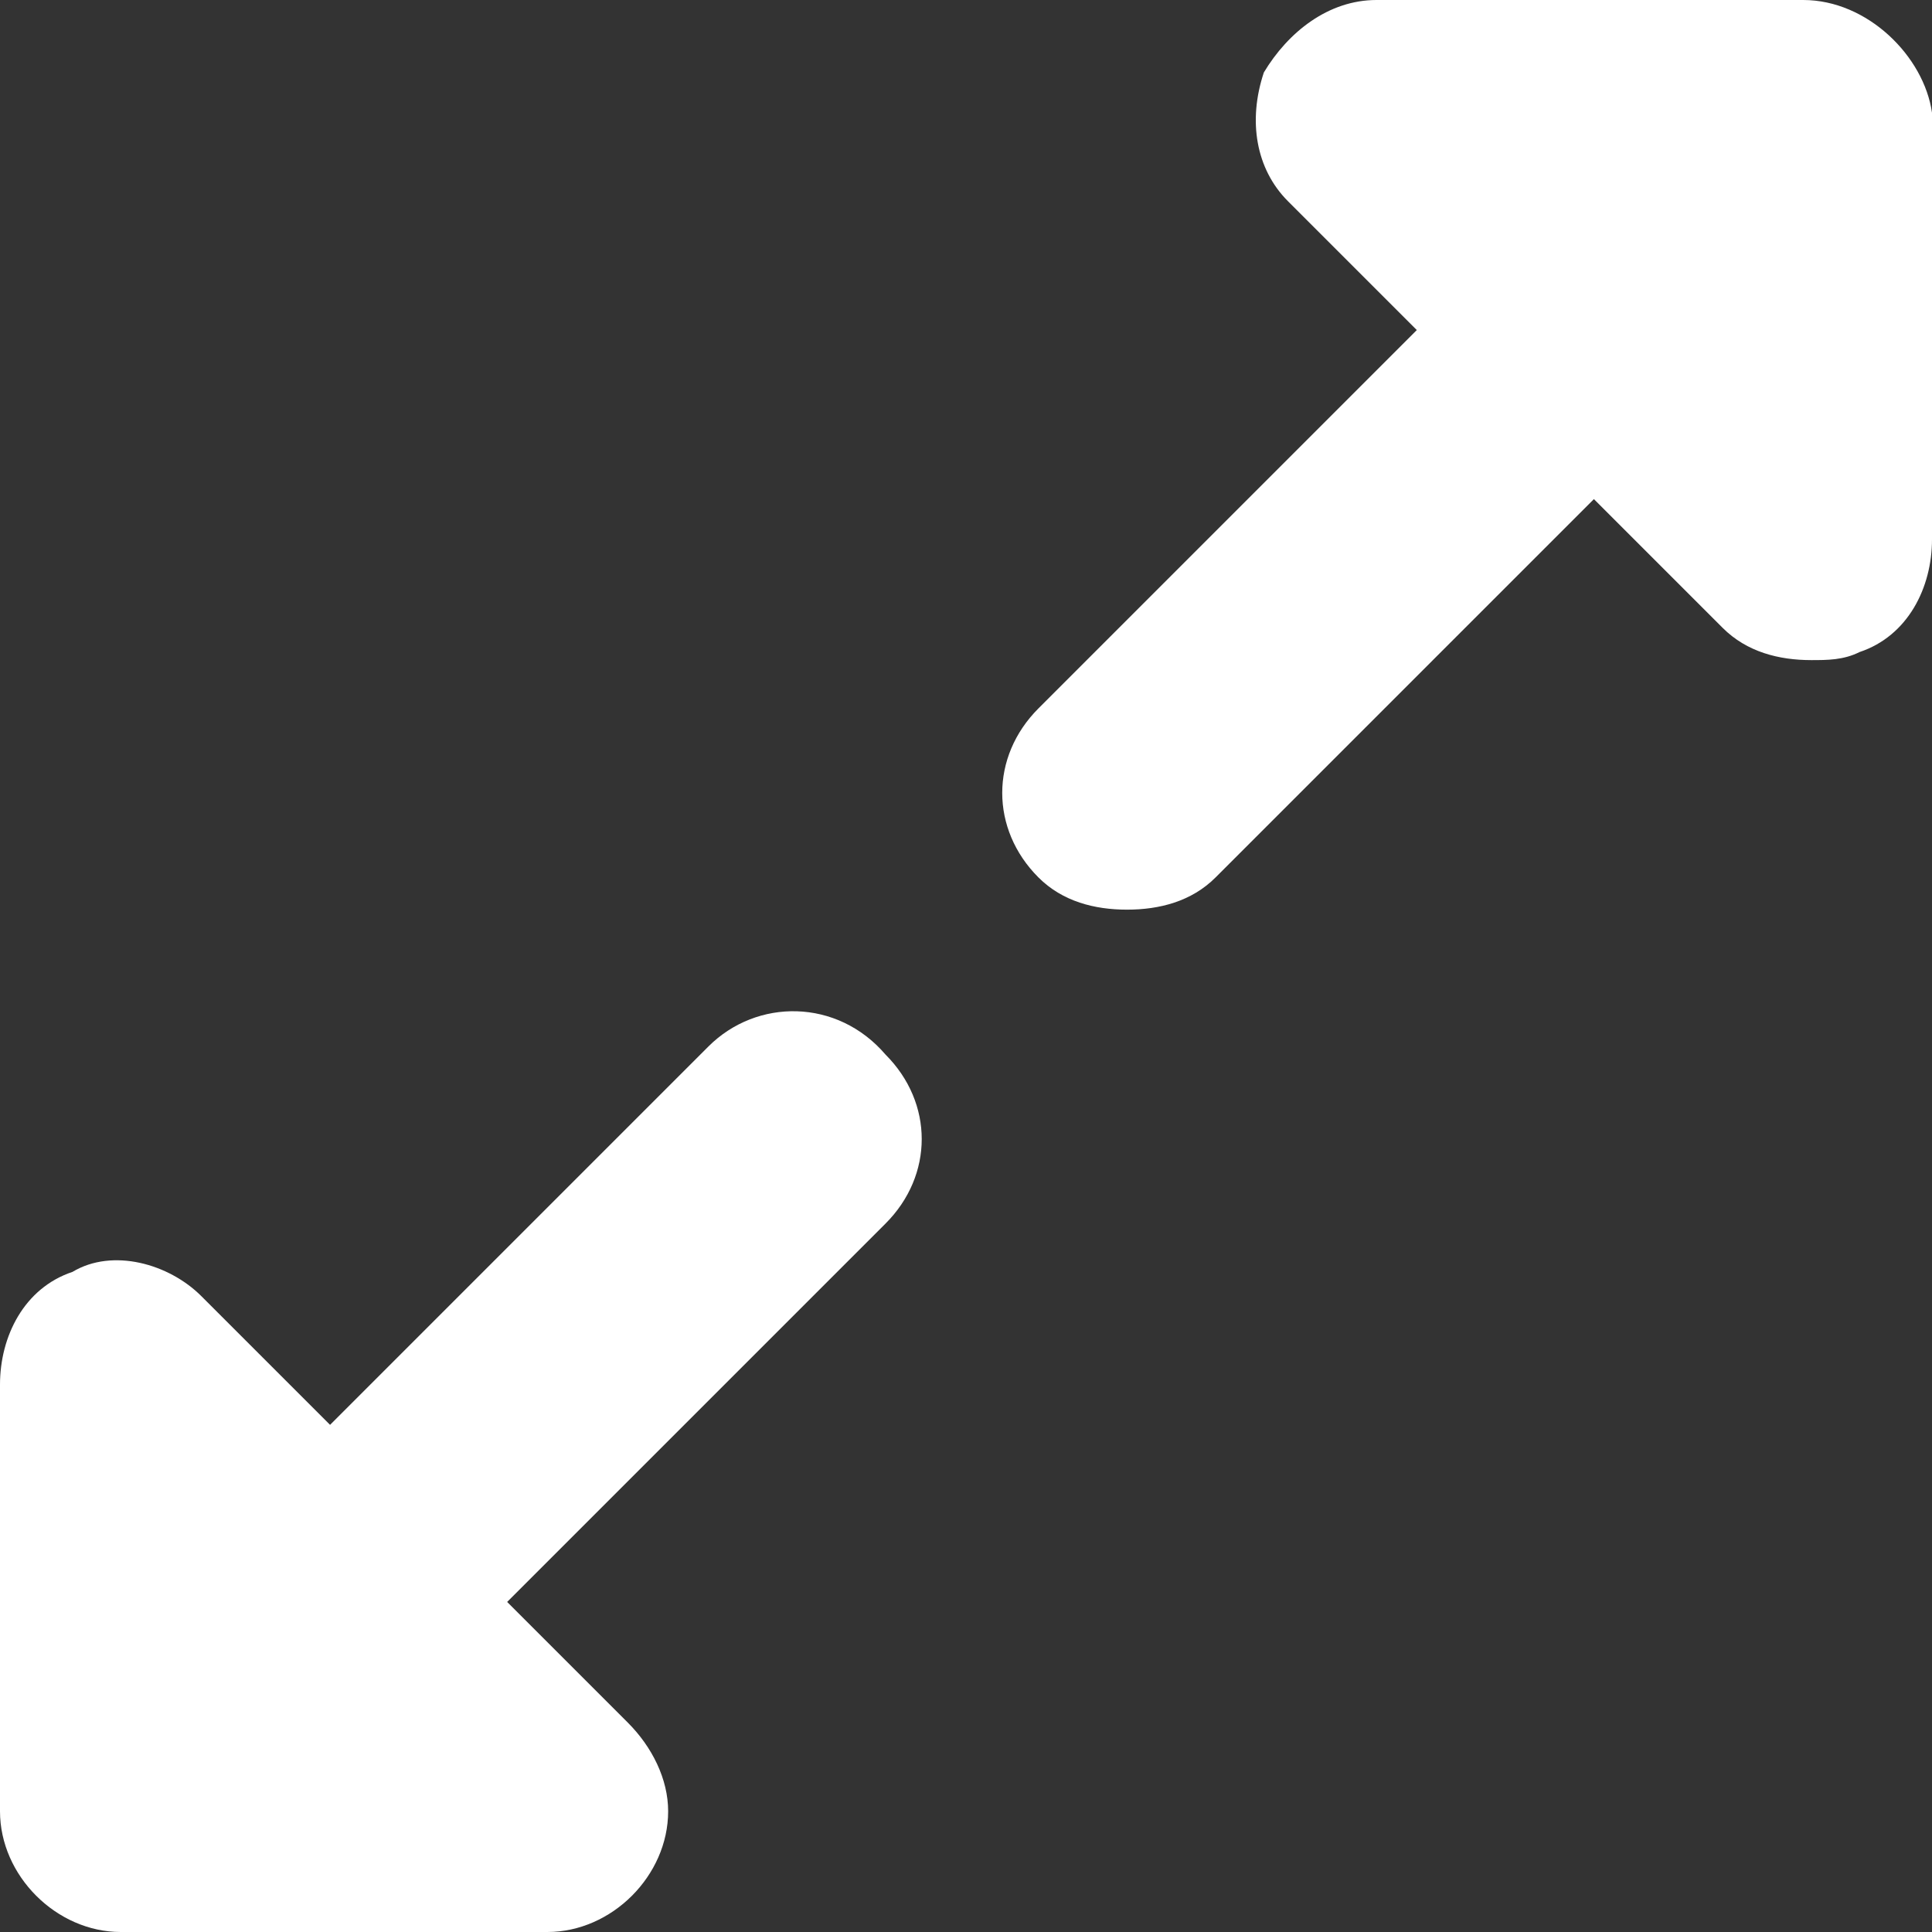
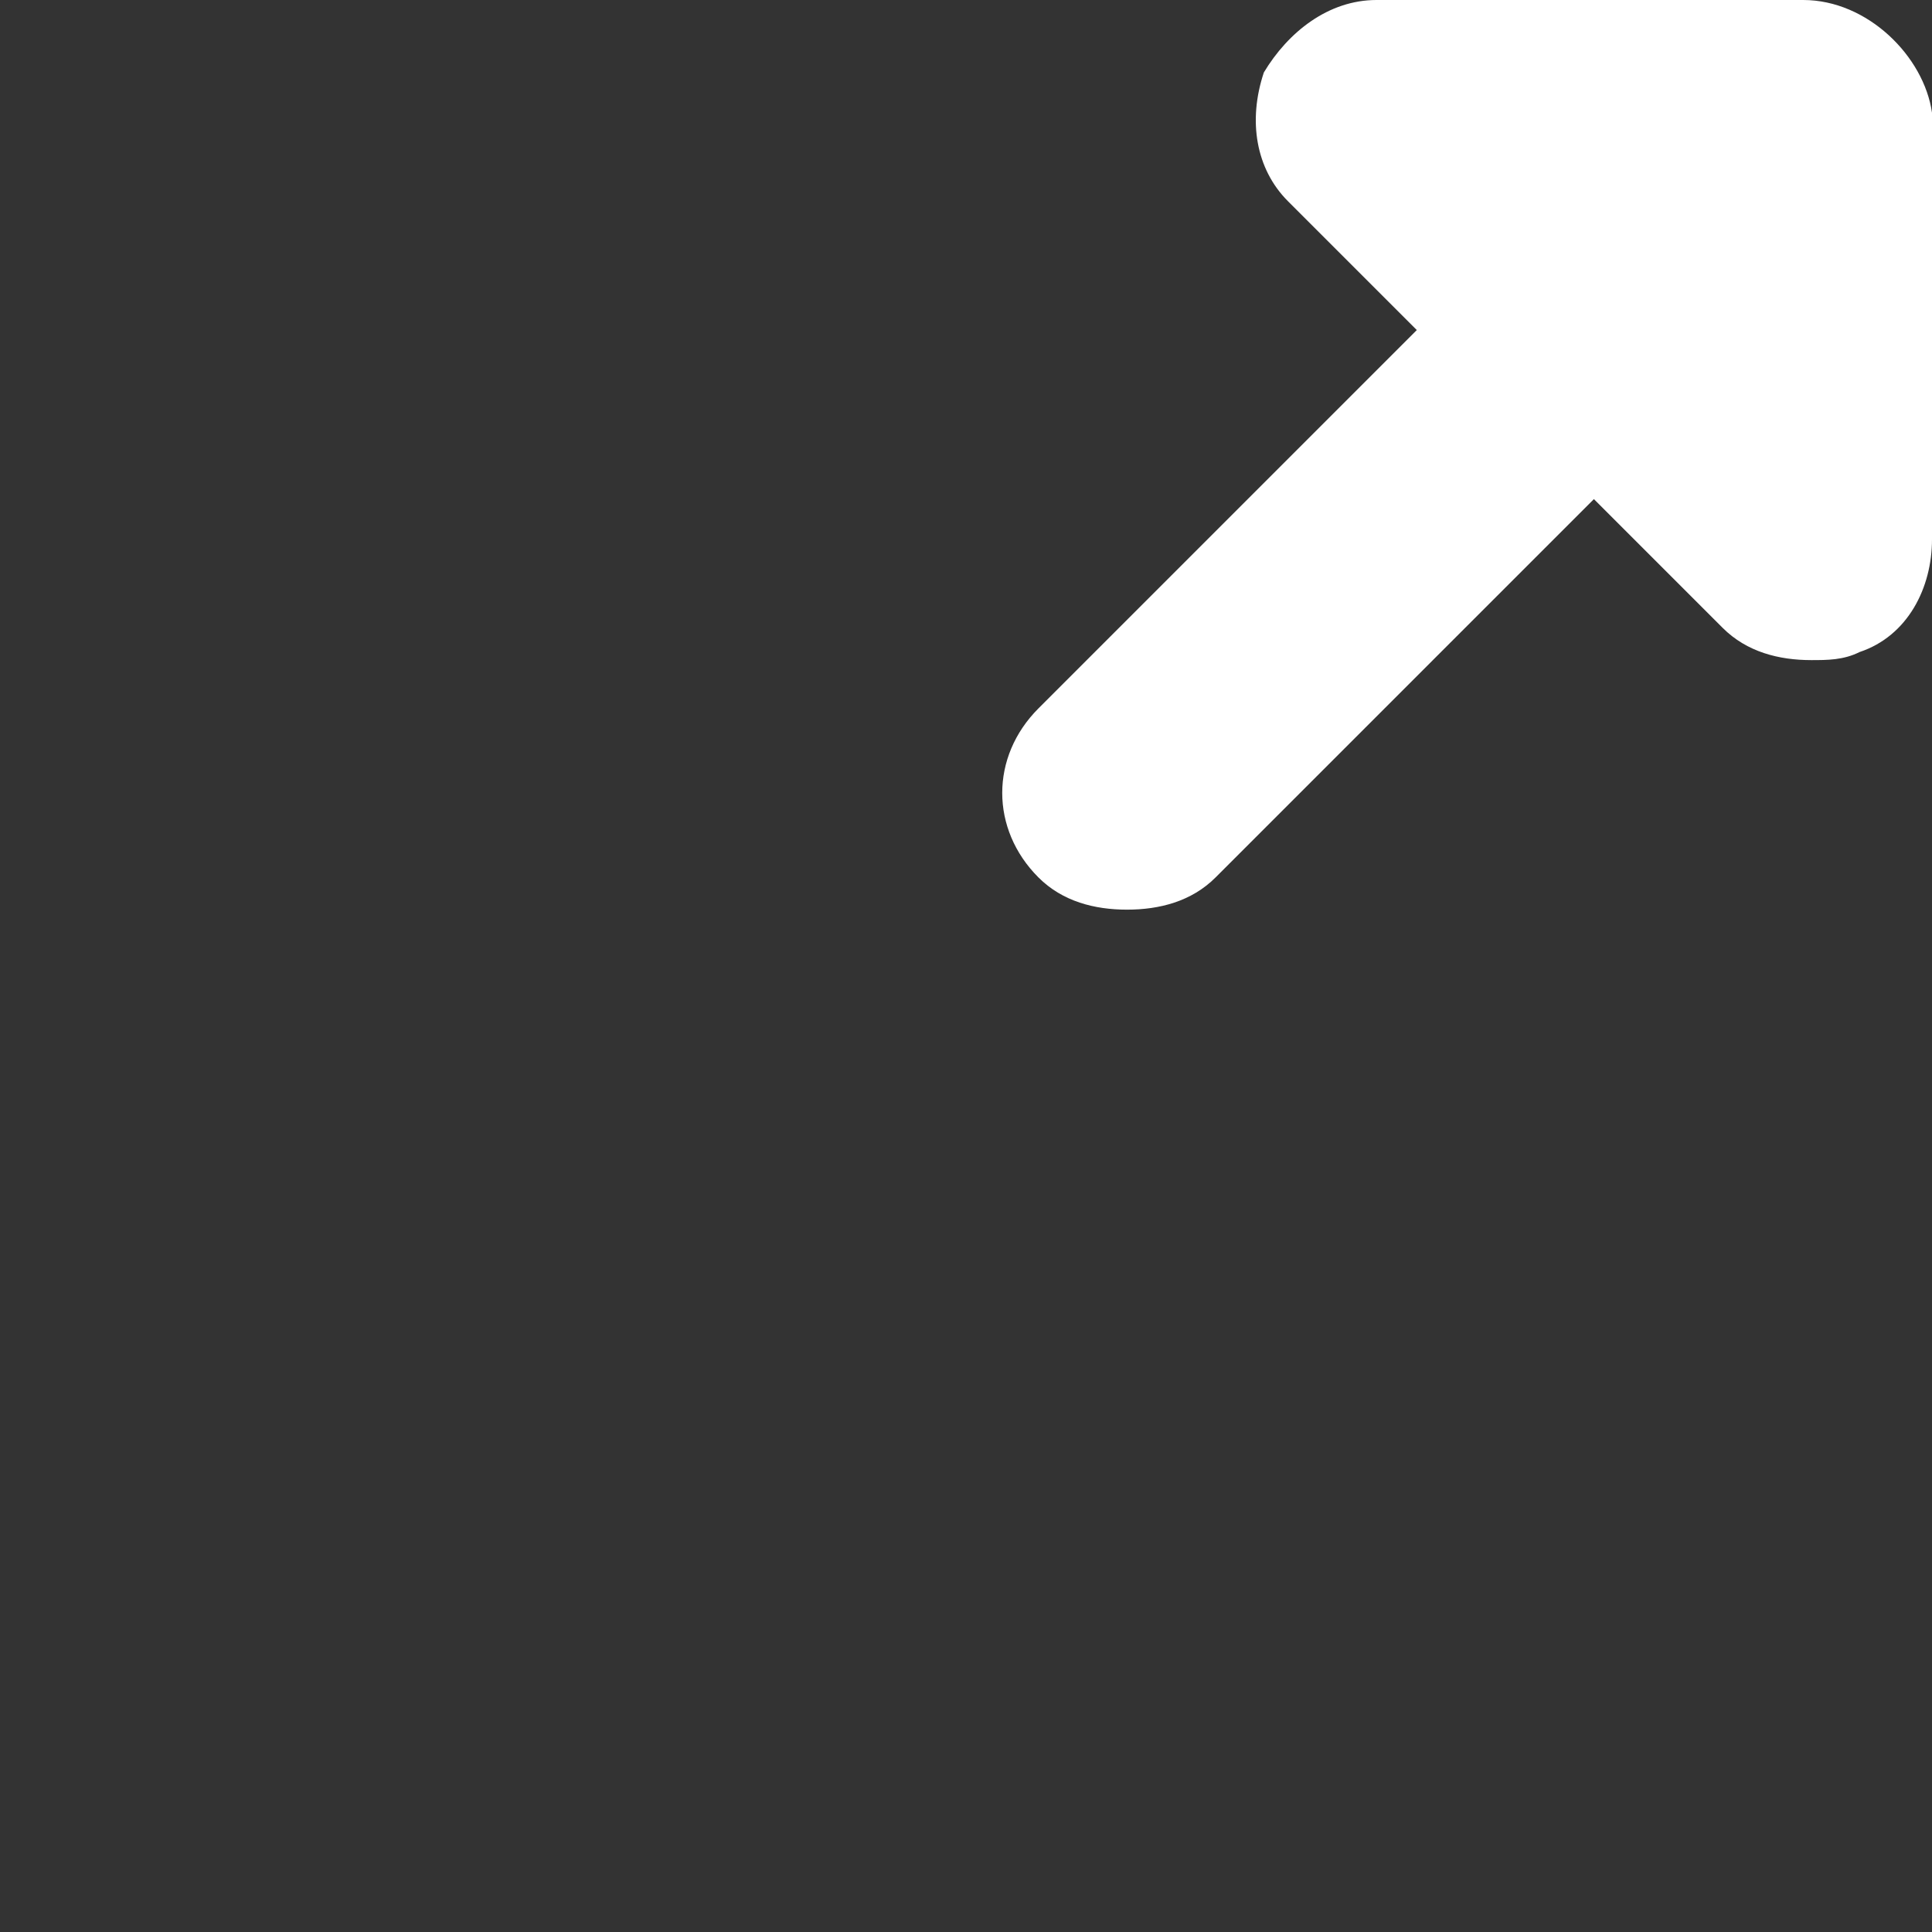
<svg xmlns="http://www.w3.org/2000/svg" version="1.1" id="Layer_1" x="0px" y="0px" viewBox="0 0 24 24" style="enable-background:new 0 0 24 24;" xml:space="preserve">
  <rect x="0" y="0" width="24" height="24" fill="#333333" stroke="none" />
  <style type="text/css">
	.st0{fill:#FFFFFF;}
</style>
  <g id="XMLID_85_">
-     <path id="XMLID_86_" class="st0" d="M8.8,13l-4.7,4.7l-1.6-1.6c-0.4-0.4-1.1-0.6-1.6-0.3C0.3,16,0,16.6,0,17.2v5.3   C0,23.3,0.7,24,1.5,24h5.3l0,0c0.8,0,1.5-0.7,1.5-1.5c0-0.4-0.2-0.8-0.5-1.1l-1.5-1.5l4.7-4.7c0.6-0.6,0.6-1.5,0-2.1   C10.4,12.4,9.4,12.4,8.8,13z" />
    <path id="XMLID_88_" class="st0" d="M22.4,0h-5.3c-0.6,0-1.1,0.4-1.4,0.9c-0.2,0.6-0.1,1.2,0.3,1.6l1.6,1.6l-4.7,4.7   c-0.6,0.6-0.6,1.5,0,2.1c0.3,0.3,0.7,0.4,1.1,0.4c0.4,0,0.8-0.1,1.1-0.4l4.7-4.7l1.6,1.6c0.3,0.3,0.7,0.4,1.1,0.4   c0.2,0,0.4,0,0.6-0.1C23.7,7.9,24,7.3,24,6.7V1.4C23.9,0.7,23.2,0,22.4,0z" />
  </g>
</svg>